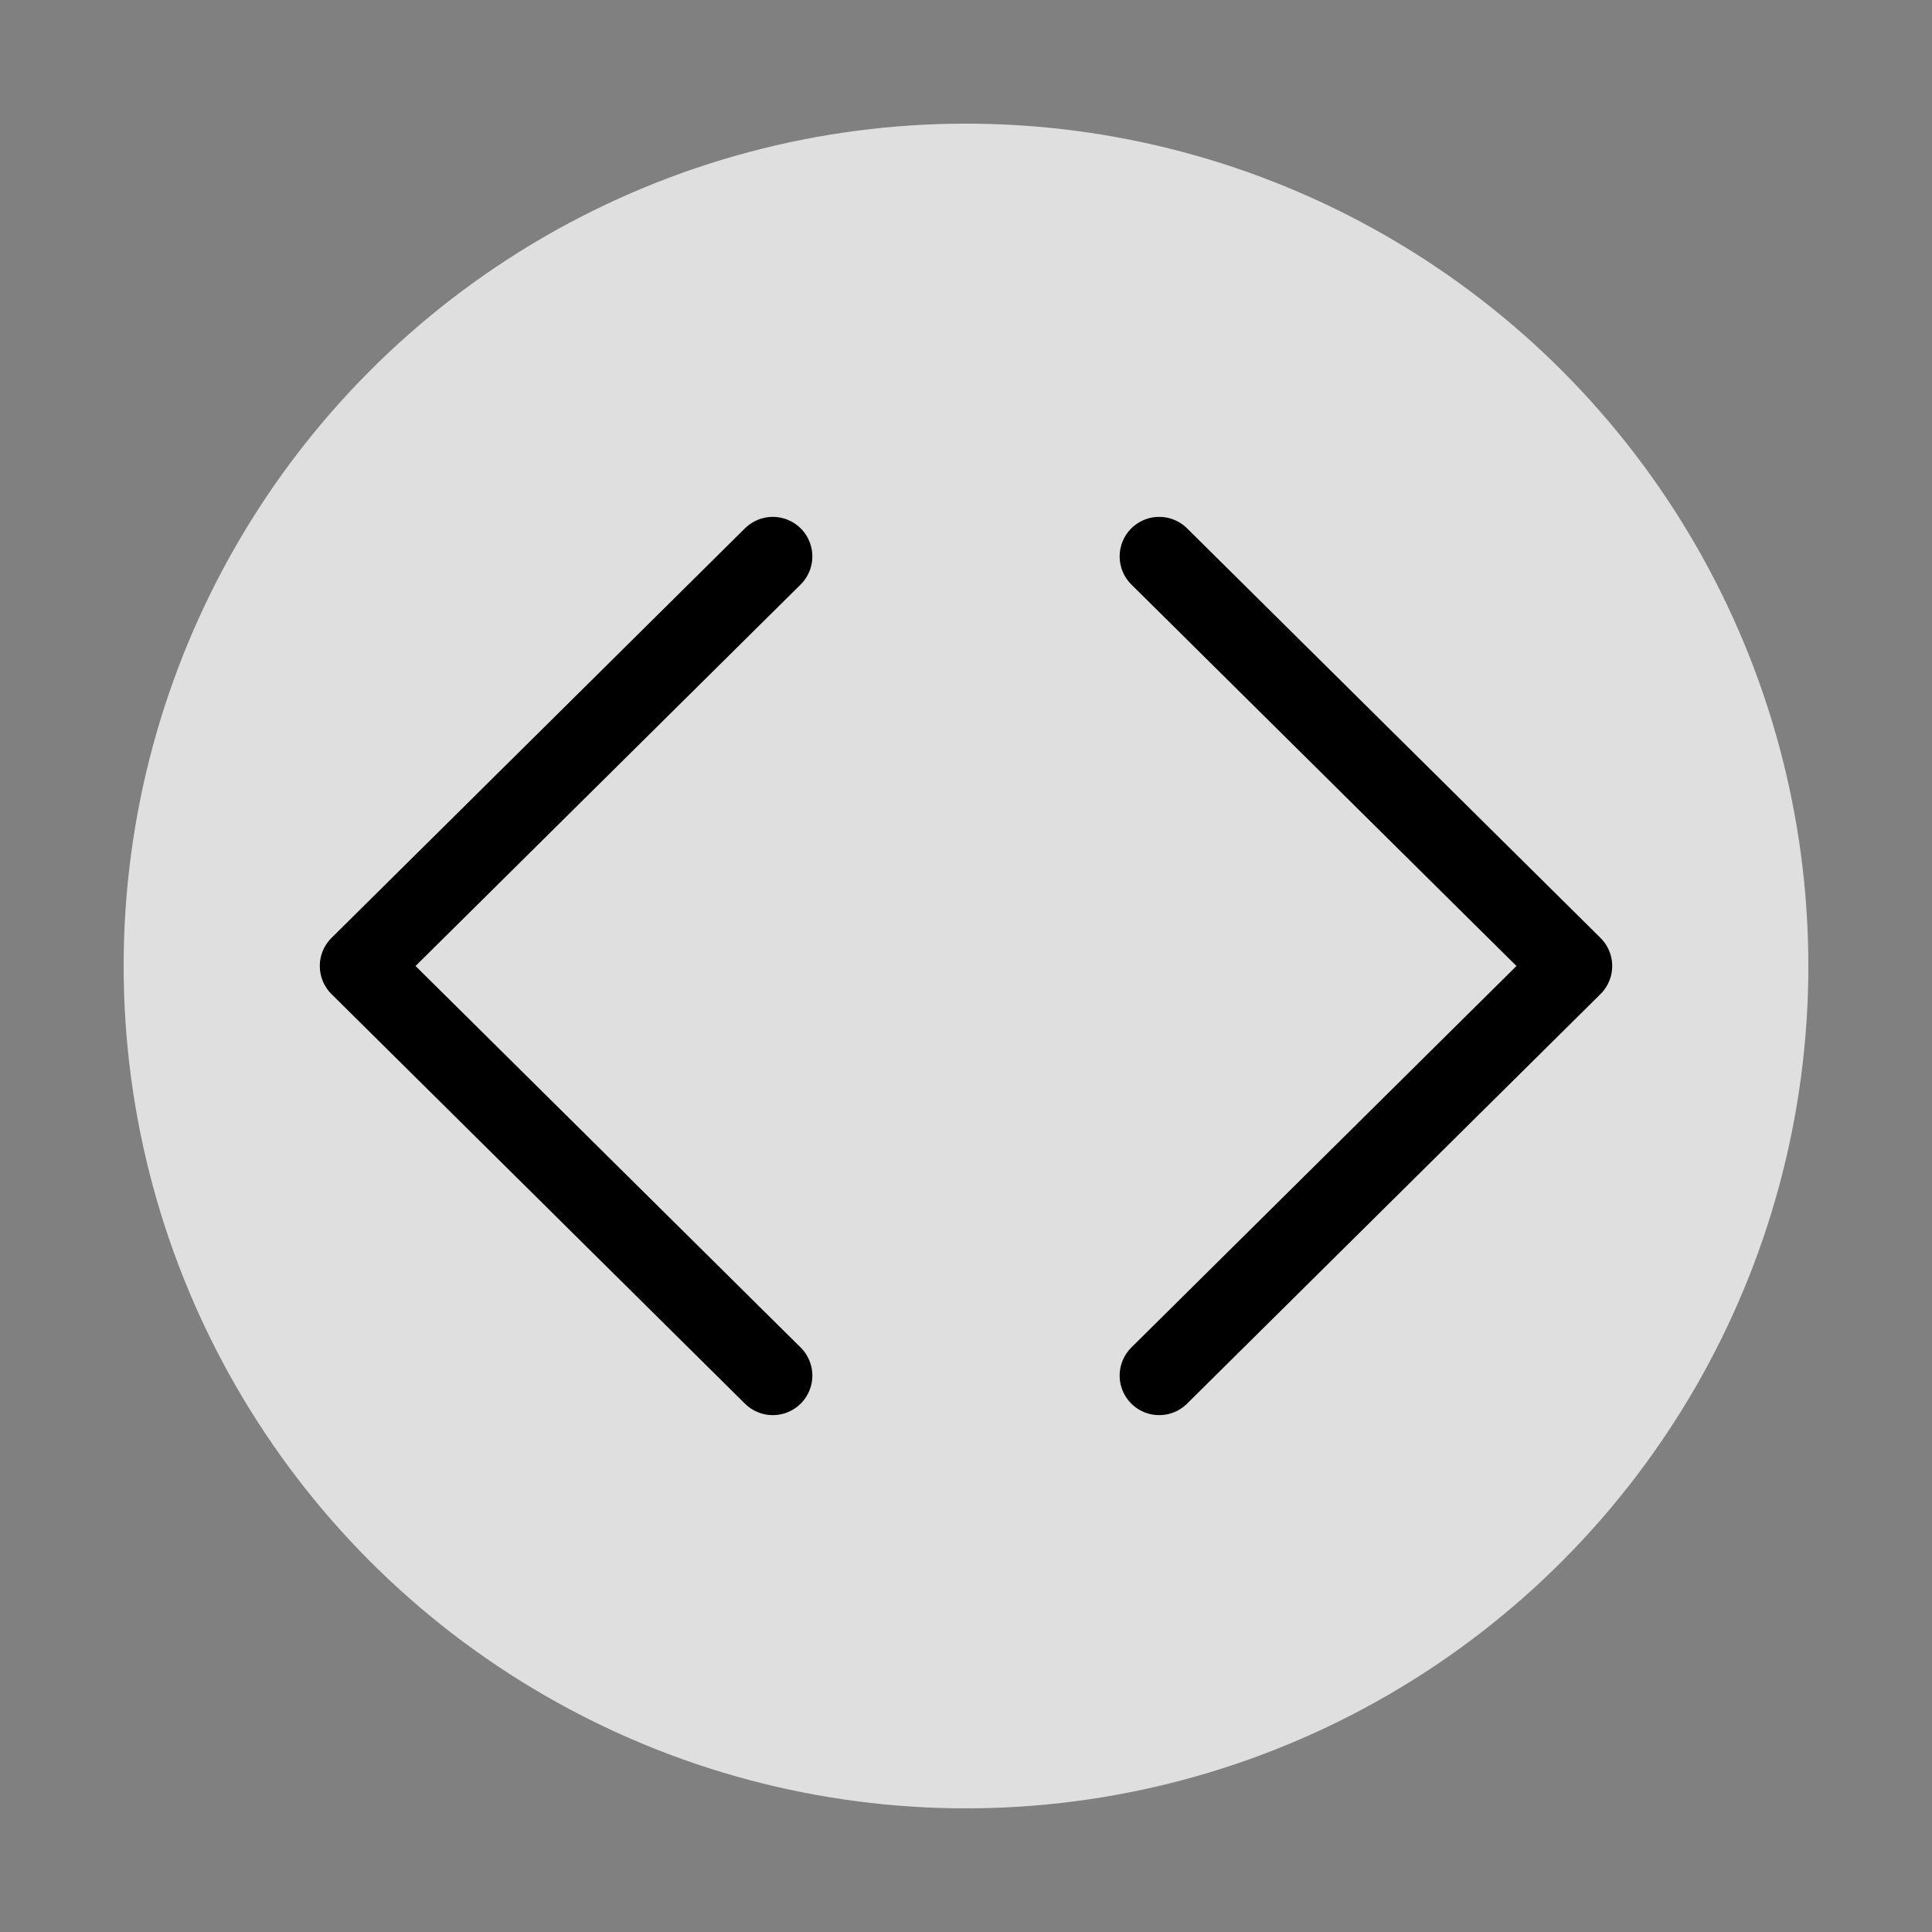
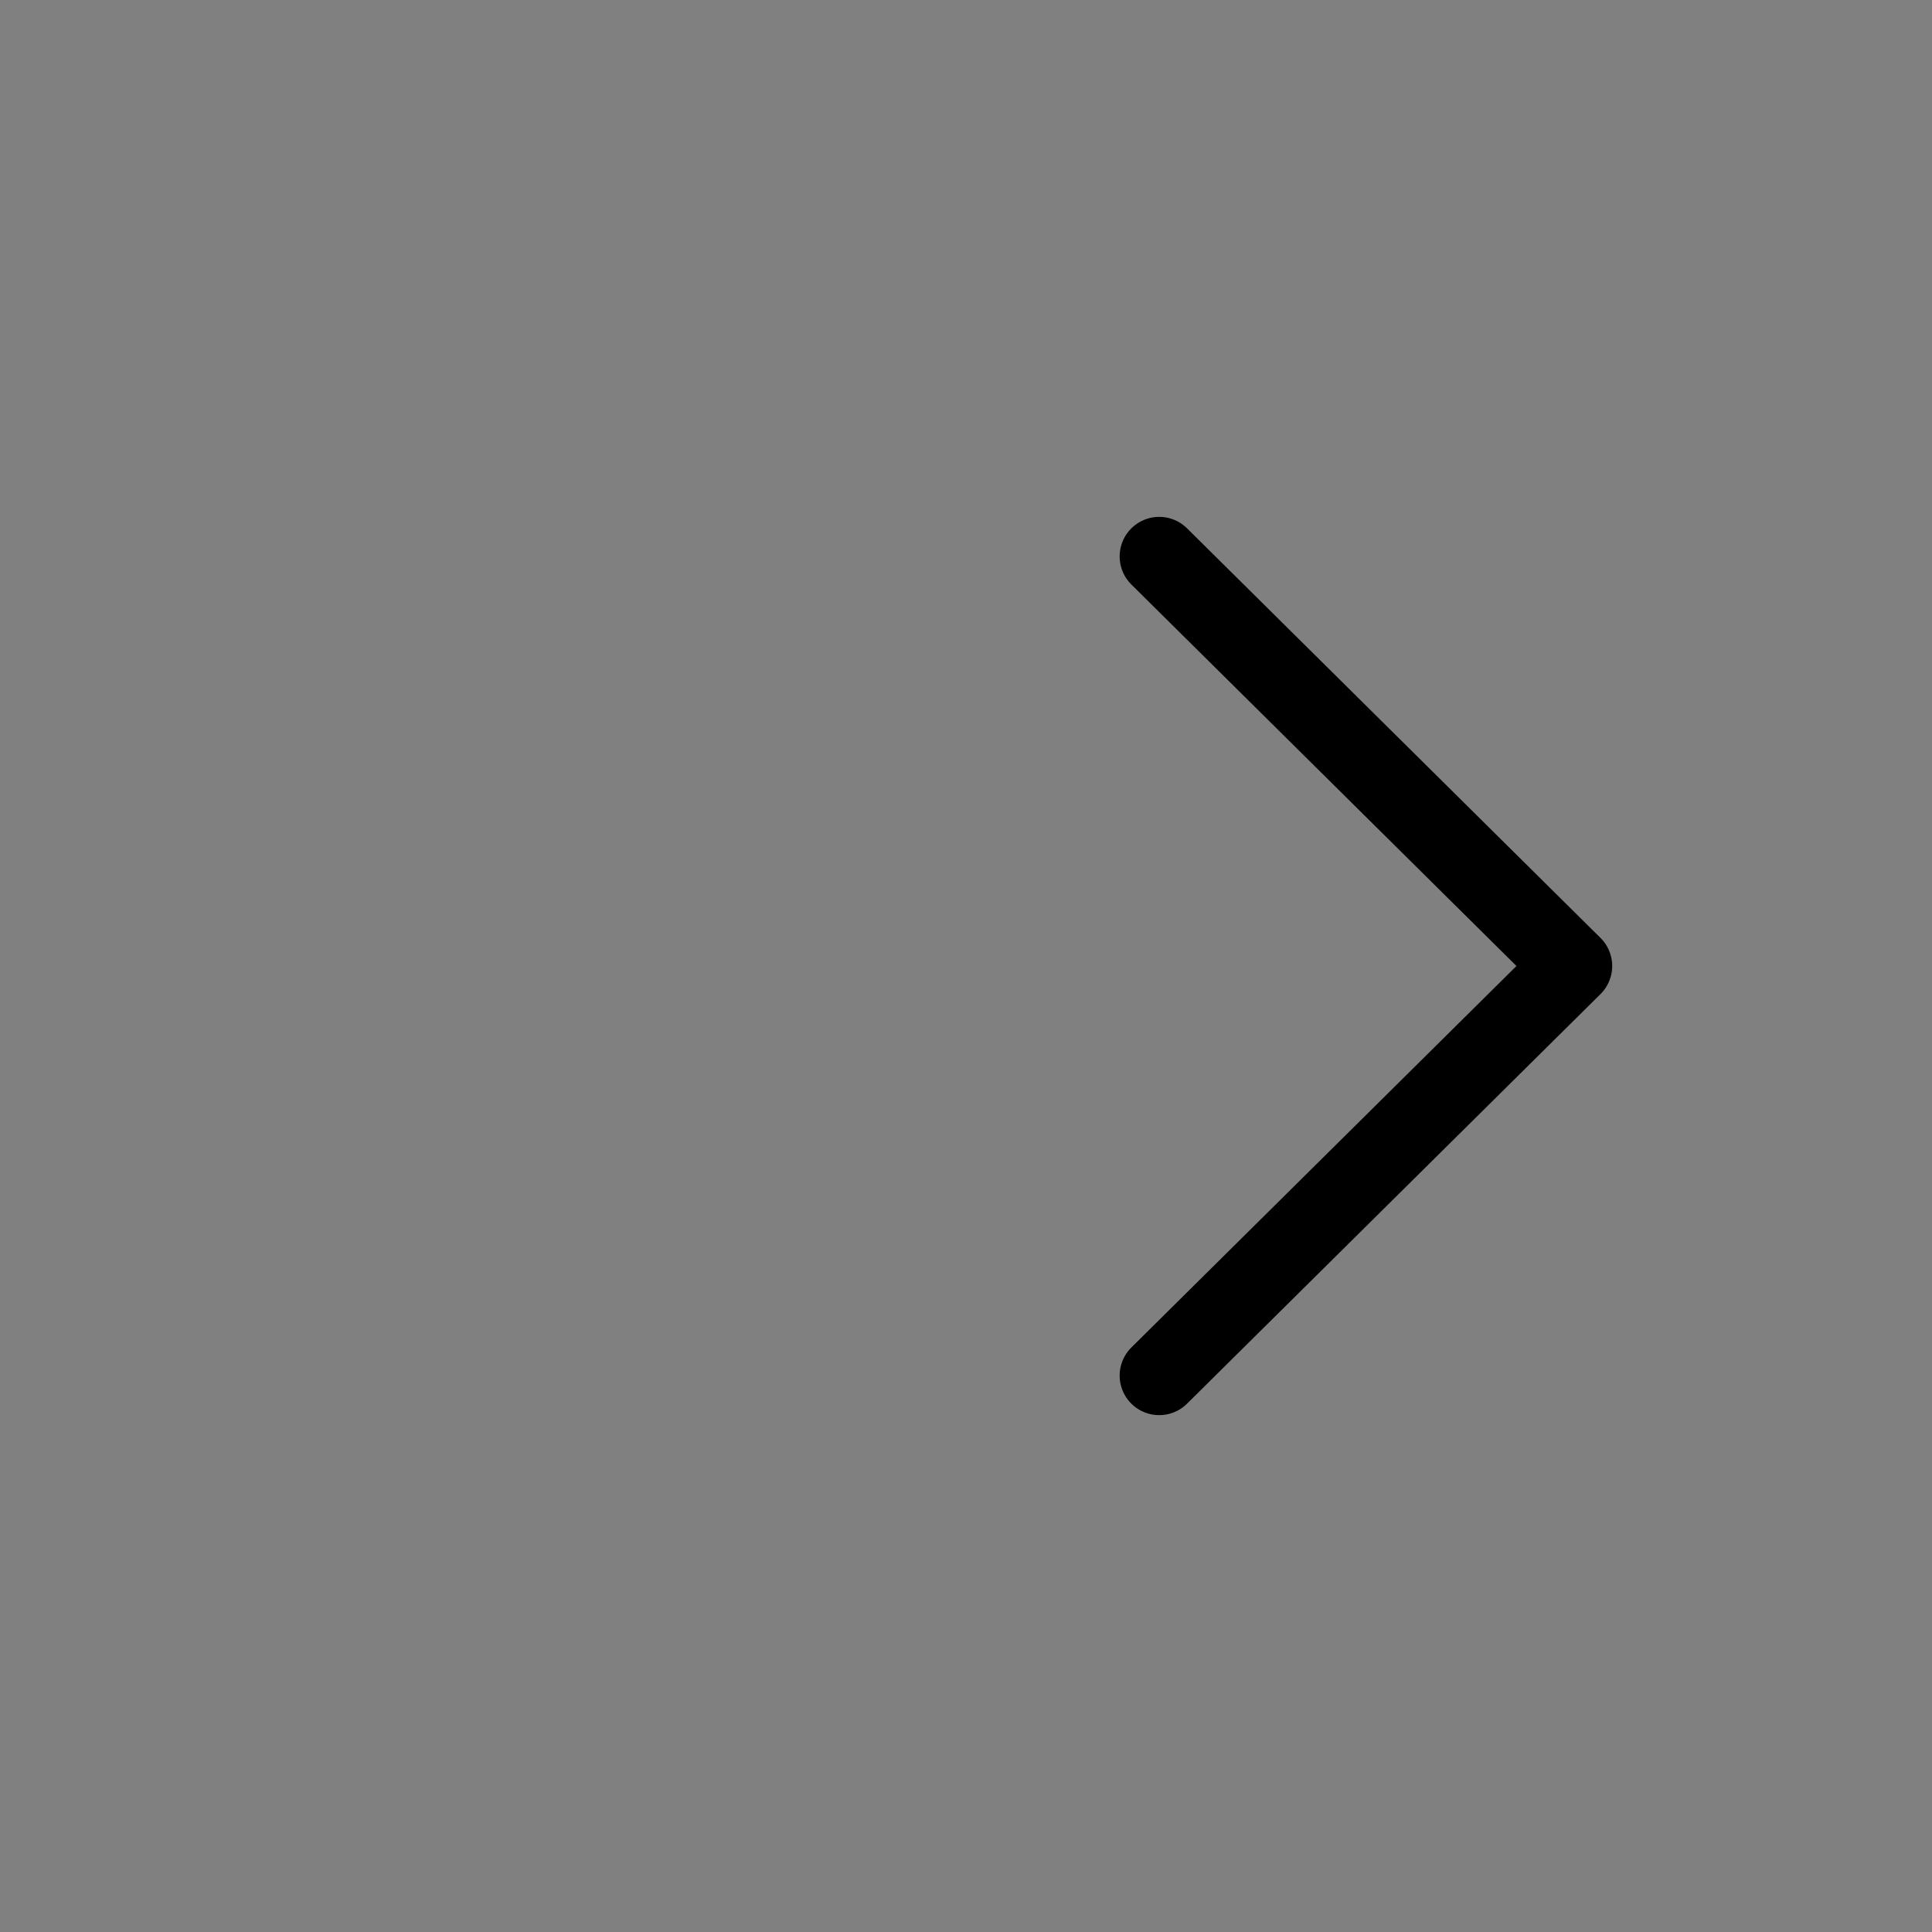
<svg xmlns="http://www.w3.org/2000/svg" version="1.1" id="Ebene_1" x="0px" y="0px" viewBox="0 0 50 50" style="enable-background:new 0 0 50 50;" xml:space="preserve">
  <rect x="0" y="0" width="50" height="50" fill="#808080" stroke="none" />
  <style type="text/css">
	.st0{opacity:0.75;fill:#FFFFFF;}
	.st1{fill:none;stroke:#000000;stroke-width:2.047;stroke-linecap:round;stroke-linejoin:round;stroke-miterlimit:10;}
</style>
-   <circle class="st0" cx="25" cy="25" r="21.8" />
  <polyline class="st1" points="30,14.4 40.7,25 30,35.6 " />
-   <polyline class="st1" points="20,35.6 9.3,25 20,14.4 " />
</svg>